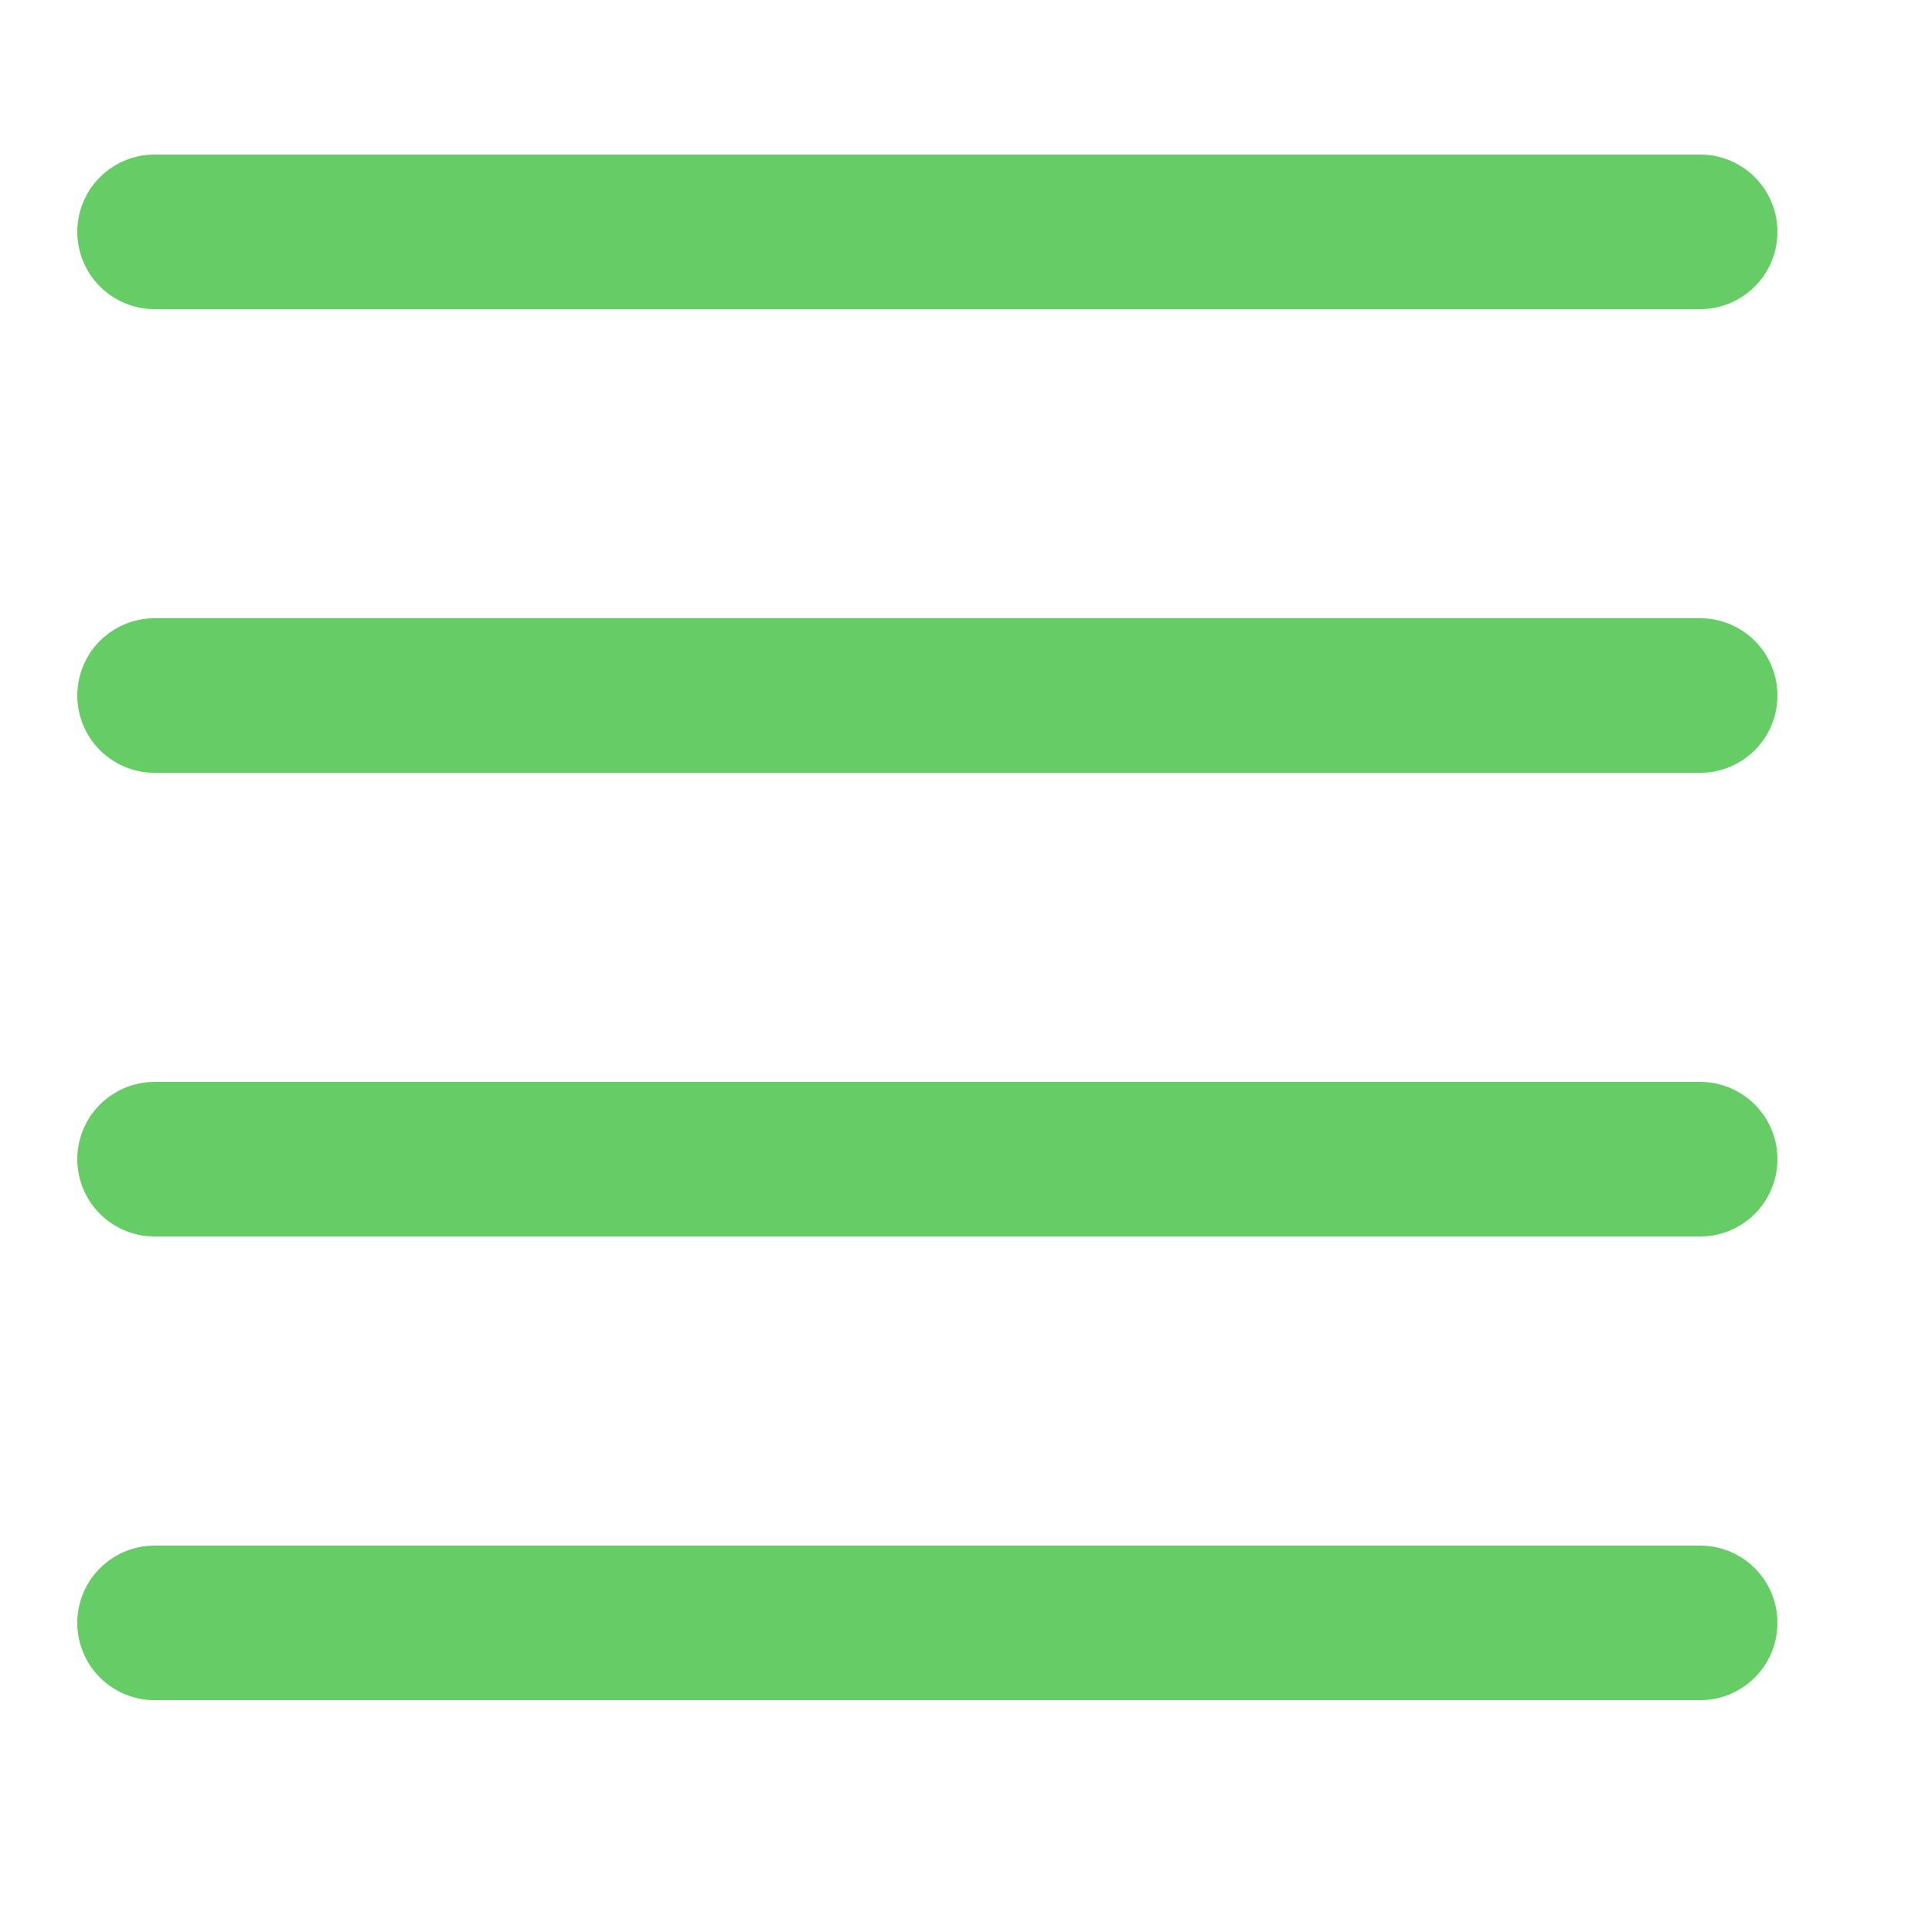
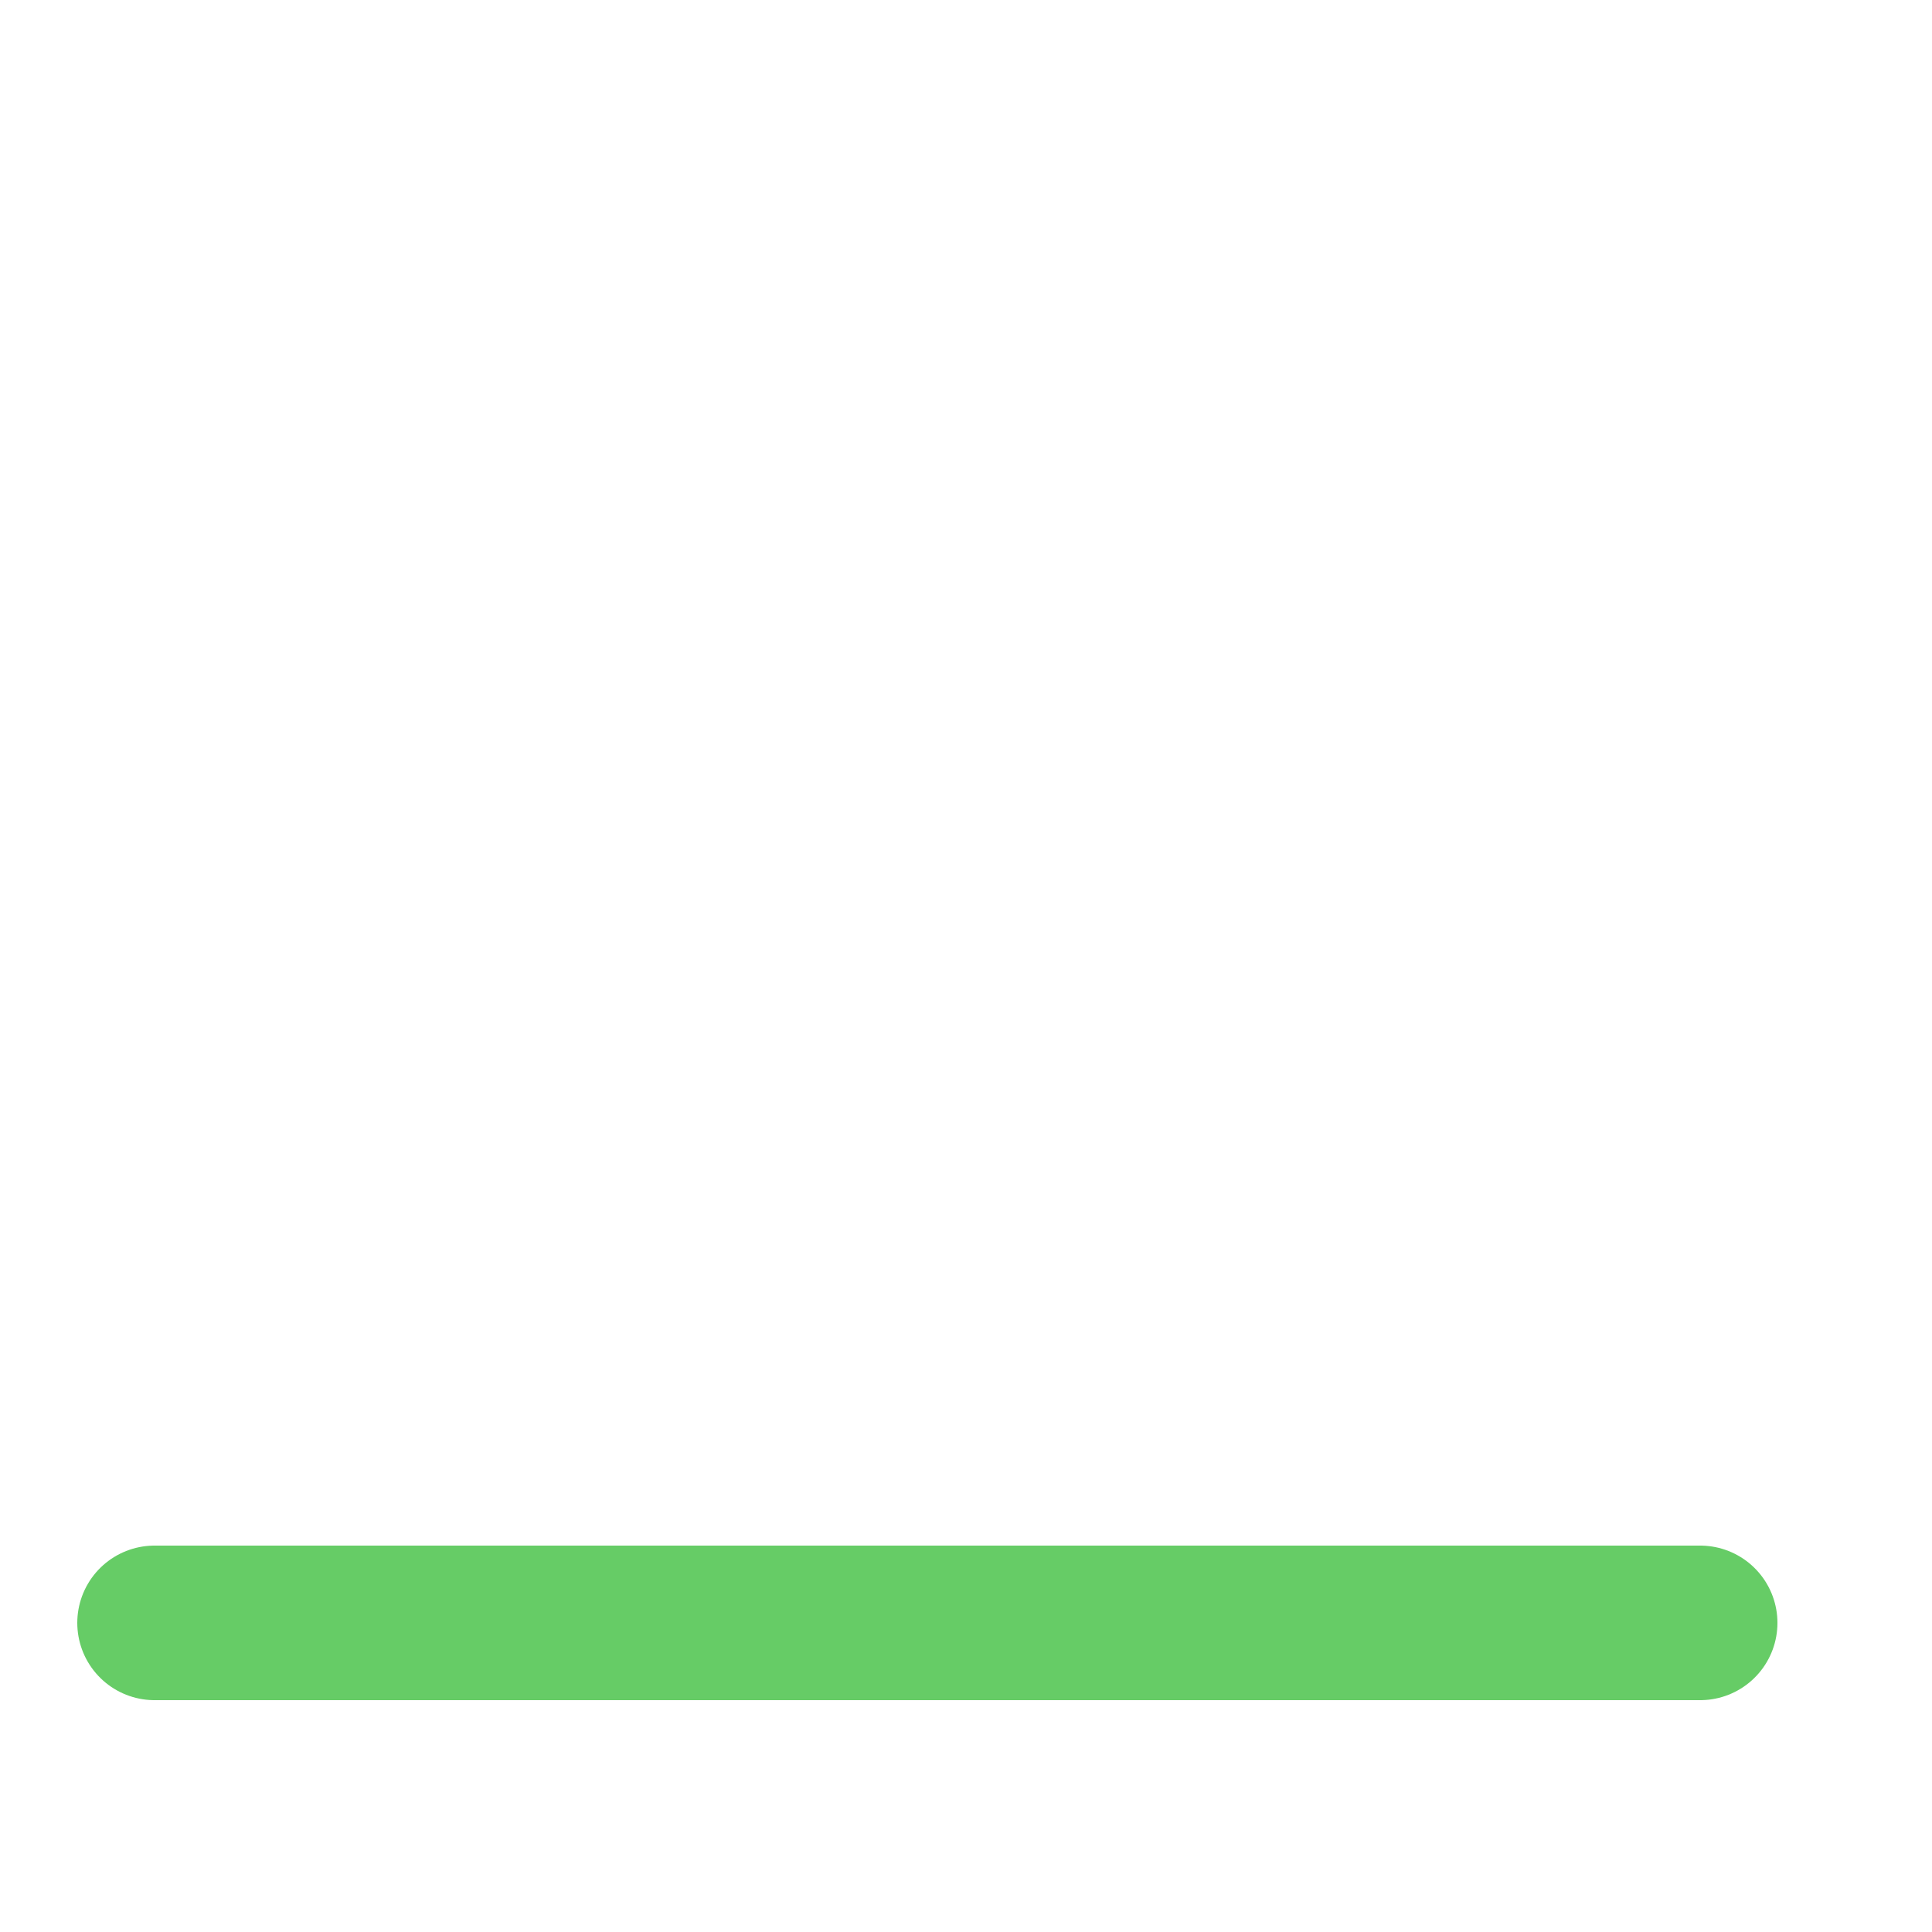
<svg xmlns="http://www.w3.org/2000/svg" enable-background="new 0 0 25 25" width="100" height="100" viewBox="0 0 25 25">
  <title>align-justify</title>
  <g style="fill:none;stroke:#66CC66;stroke-width:2;stroke-linecap:round;stroke-linejoin:round;stroke-miterlimit:10">
-     <path d="m2 3h20" />
-     <path d="m2 9h20" />
-     <path d="m2 15h20" />
    <path d="m2 21h20" />
  </g>
</svg>